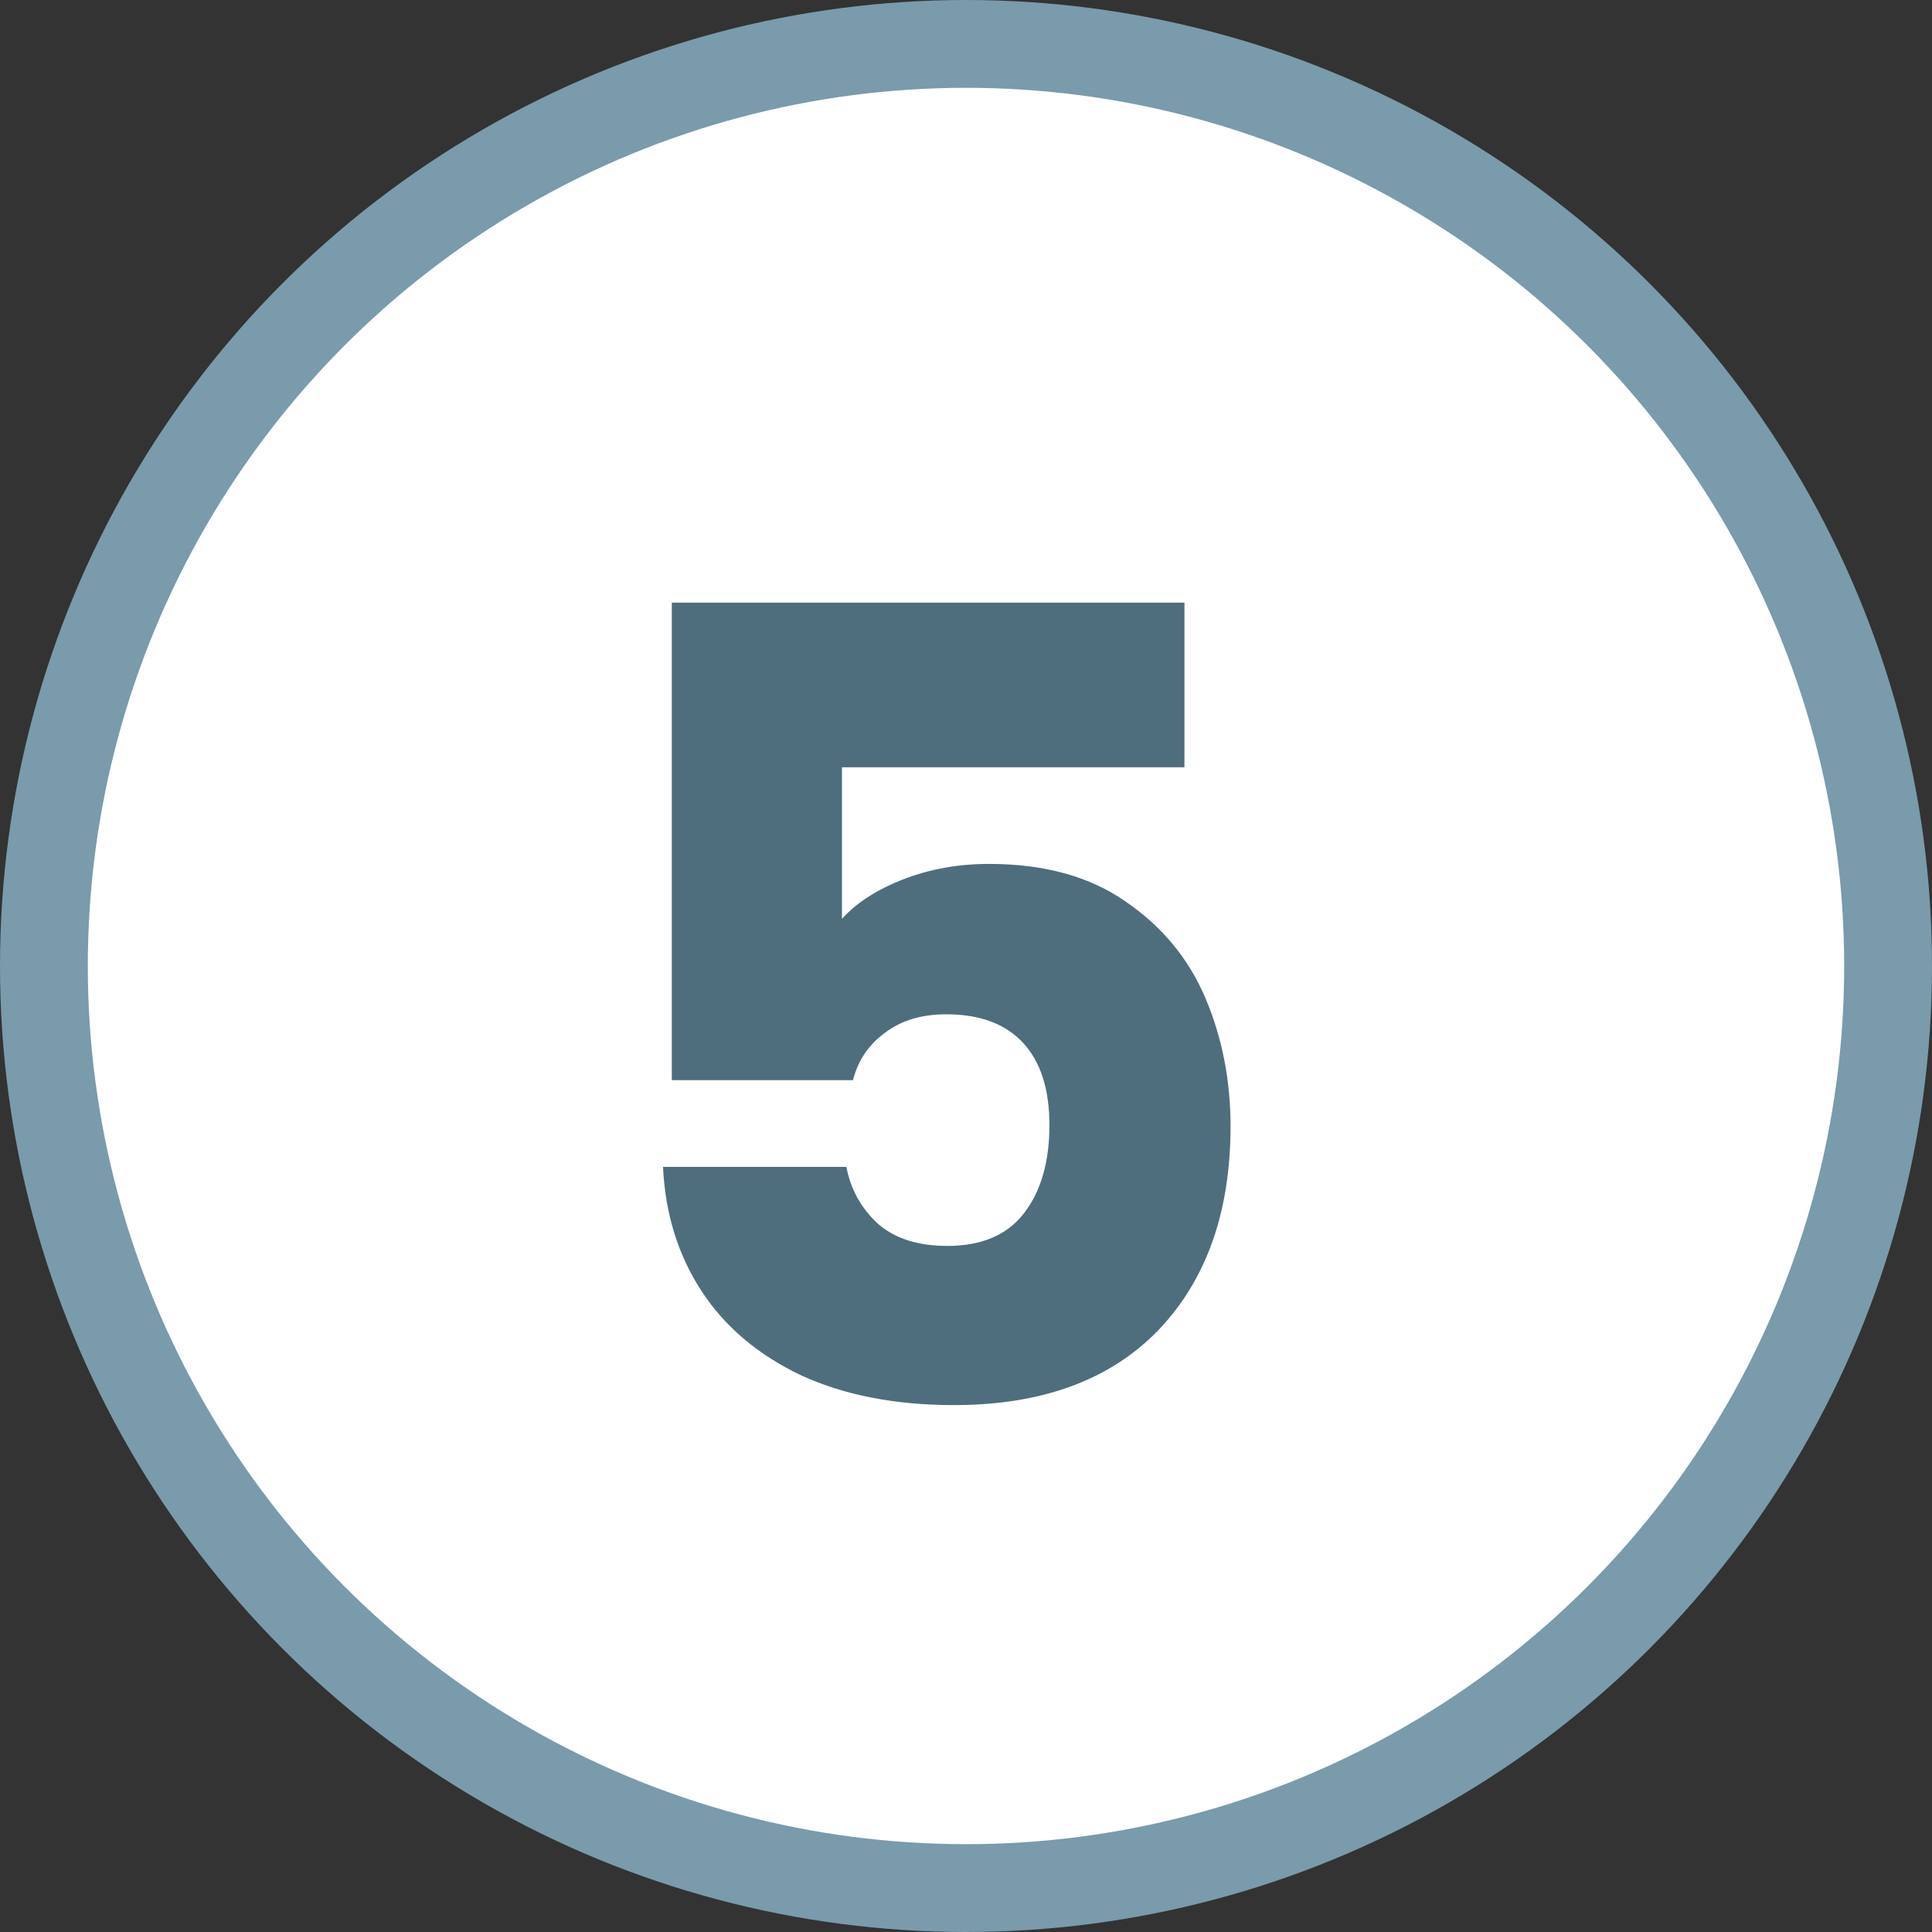
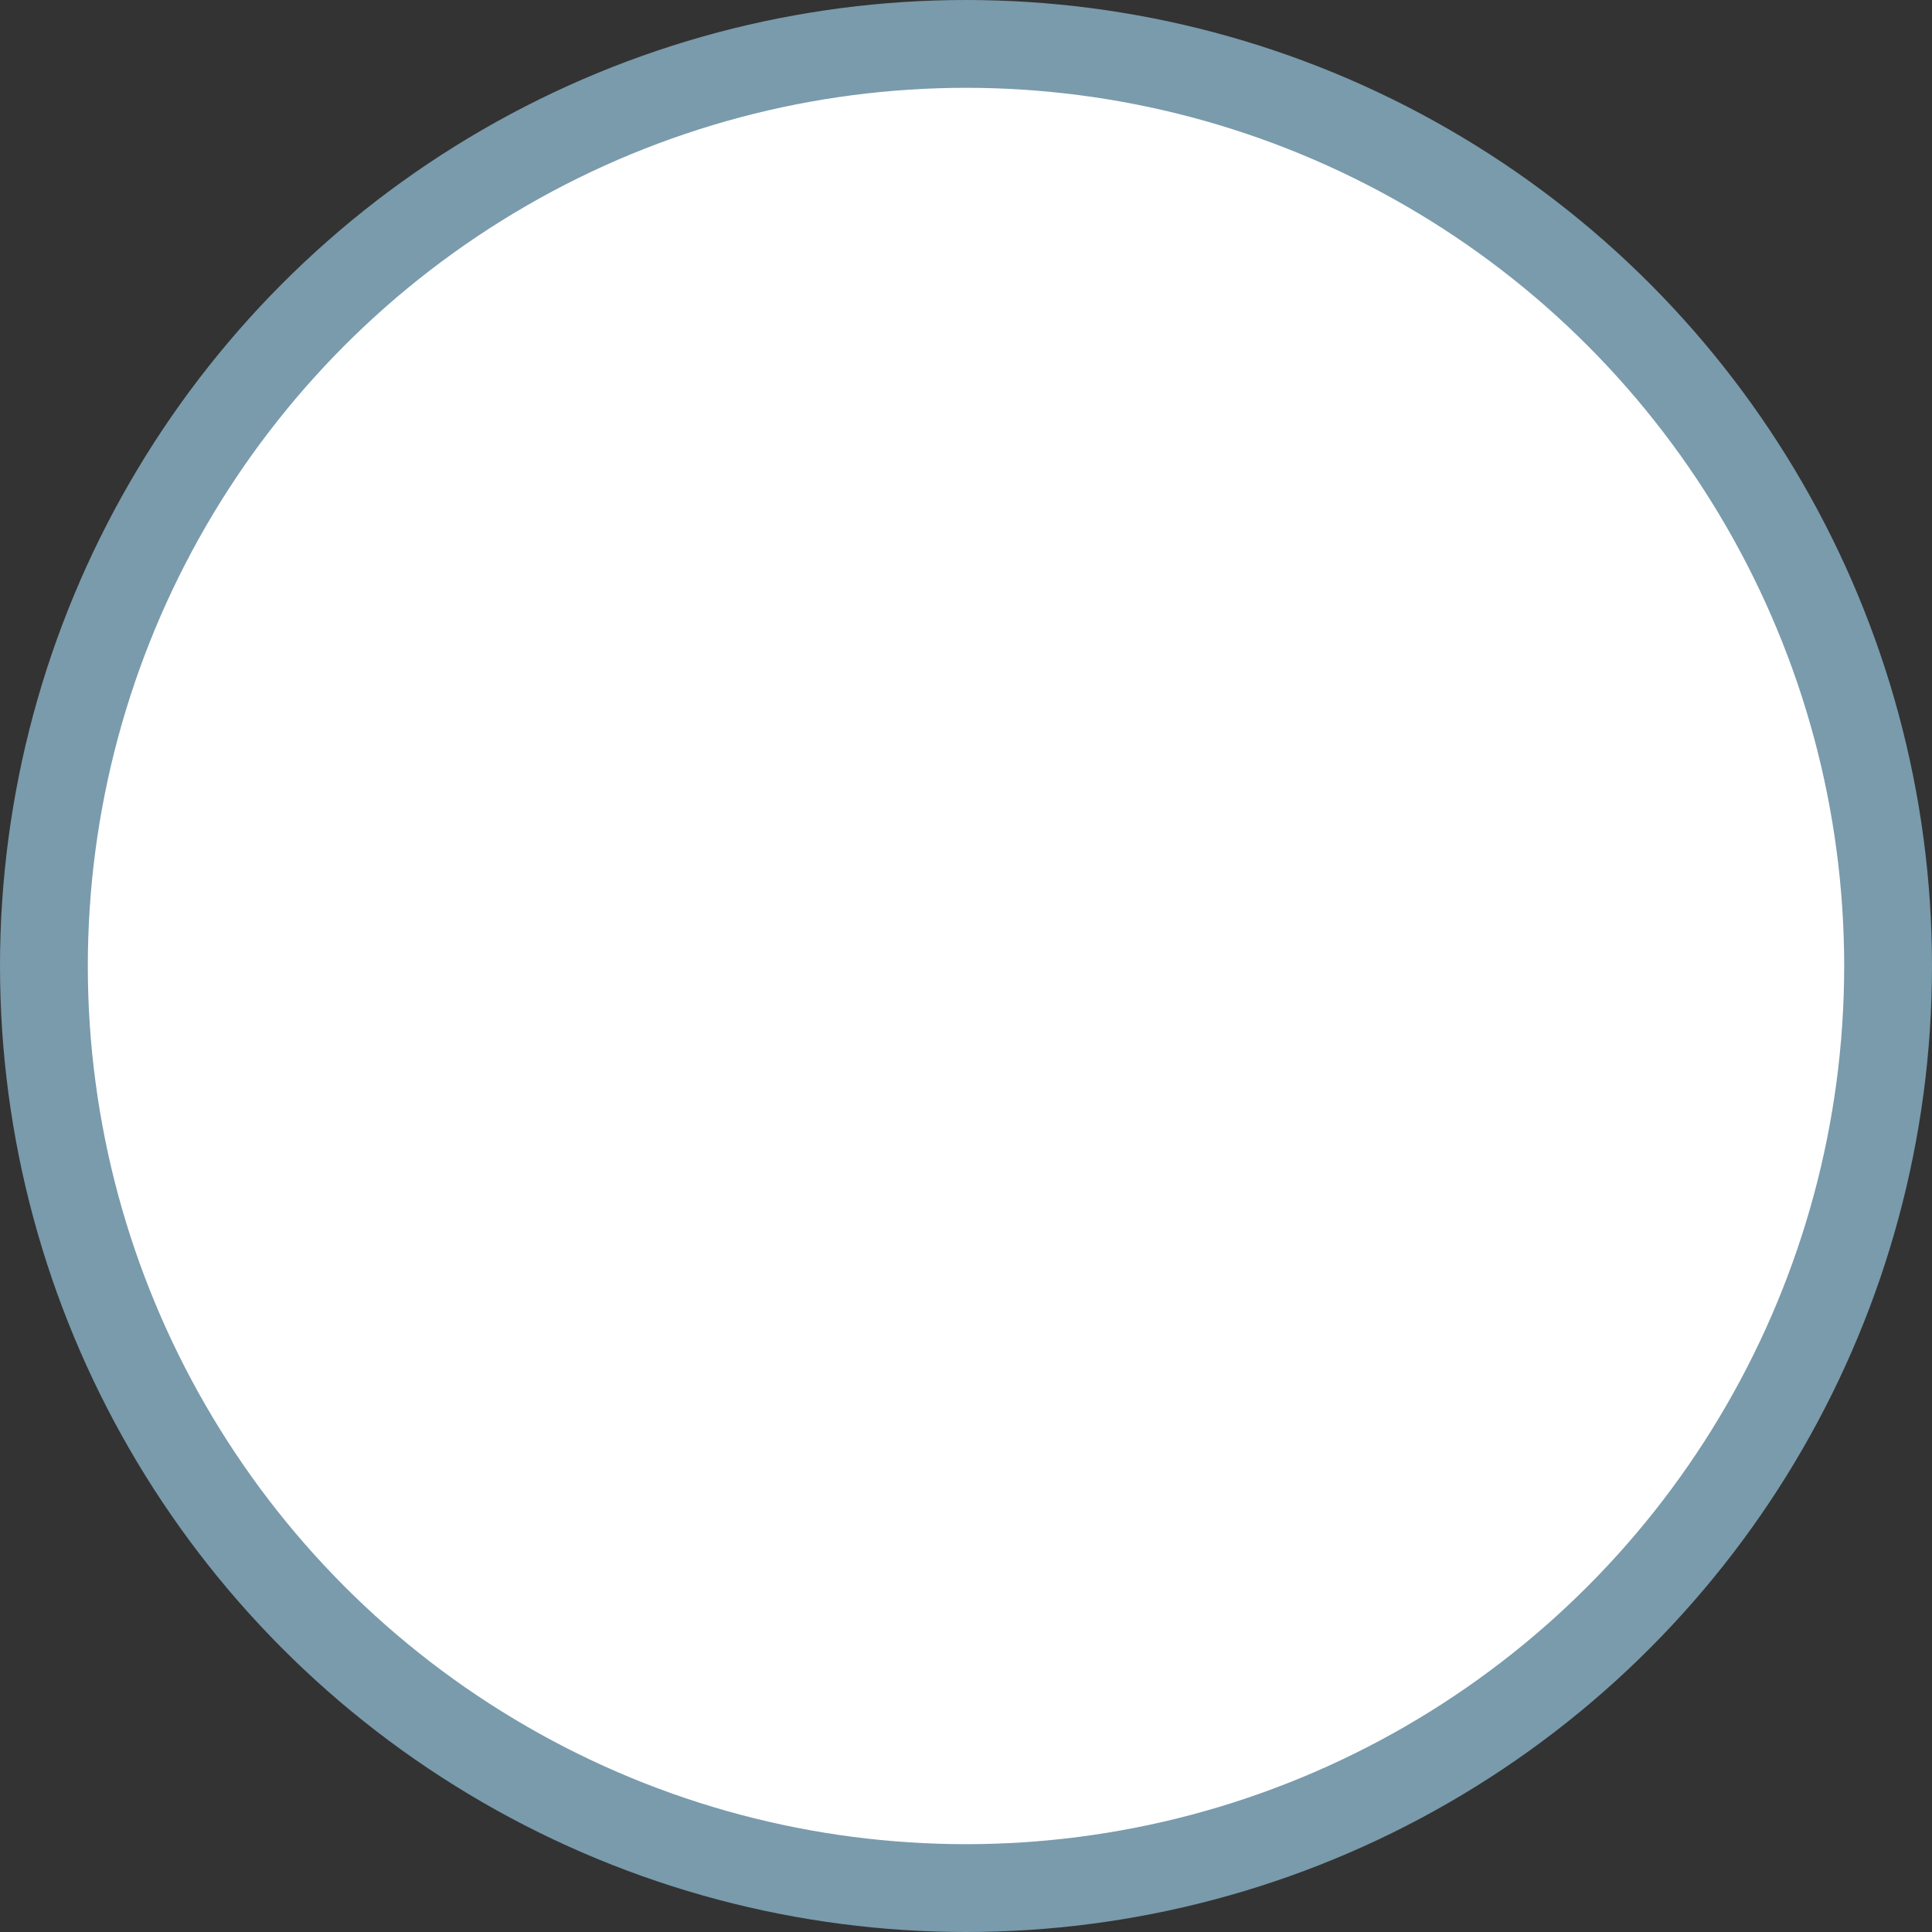
<svg xmlns="http://www.w3.org/2000/svg" width="44" height="44" viewBox="0 0 44 44" fill="none">
  <rect x="0" y="0" width="44" height="44" fill="#333333" stroke="none" />
  <circle cx="22" cy="22" r="21" fill="white" stroke="#799bac" stroke-width="2" />
-   <path d="M26.975 17.475H19.175V20.925C19.508 20.558 19.975 20.258 20.575 20.025C21.175 19.792 21.825 19.675 22.525 19.675C23.775 19.675 24.808 19.958 25.625 20.525C26.458 21.092 27.067 21.825 27.45 22.725C27.833 23.625 28.025 24.6 28.025 25.65C28.025 27.6 27.475 29.15 26.375 30.3C25.275 31.433 23.725 32 21.725 32C20.392 32 19.233 31.775 18.25 31.325C17.267 30.858 16.508 30.217 15.975 29.4C15.442 28.583 15.15 27.642 15.1 26.575H19.275C19.375 27.092 19.617 27.525 20 27.875C20.383 28.208 20.908 28.375 21.575 28.375C22.358 28.375 22.942 28.125 23.325 27.625C23.708 27.125 23.9 26.458 23.9 25.625C23.9 24.808 23.7 24.183 23.3 23.75C22.9 23.317 22.317 23.1 21.55 23.1C20.983 23.1 20.517 23.242 20.15 23.525C19.783 23.792 19.542 24.15 19.425 24.6H15.3V13.725H26.975V17.475Z" fill="#4e6e7d" />
</svg>